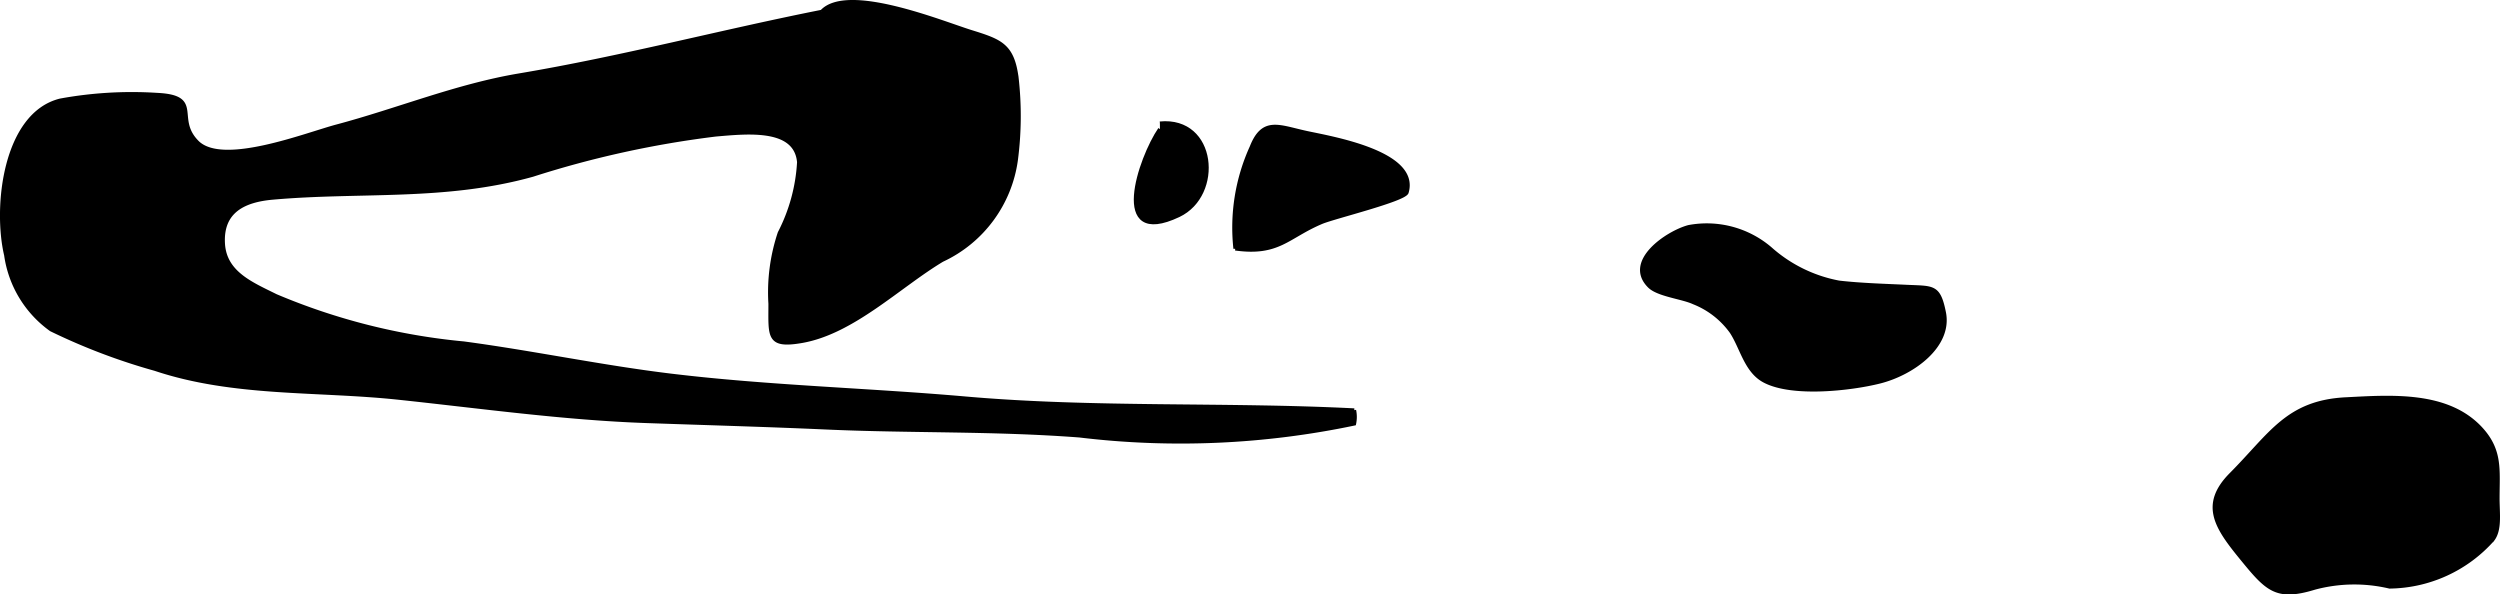
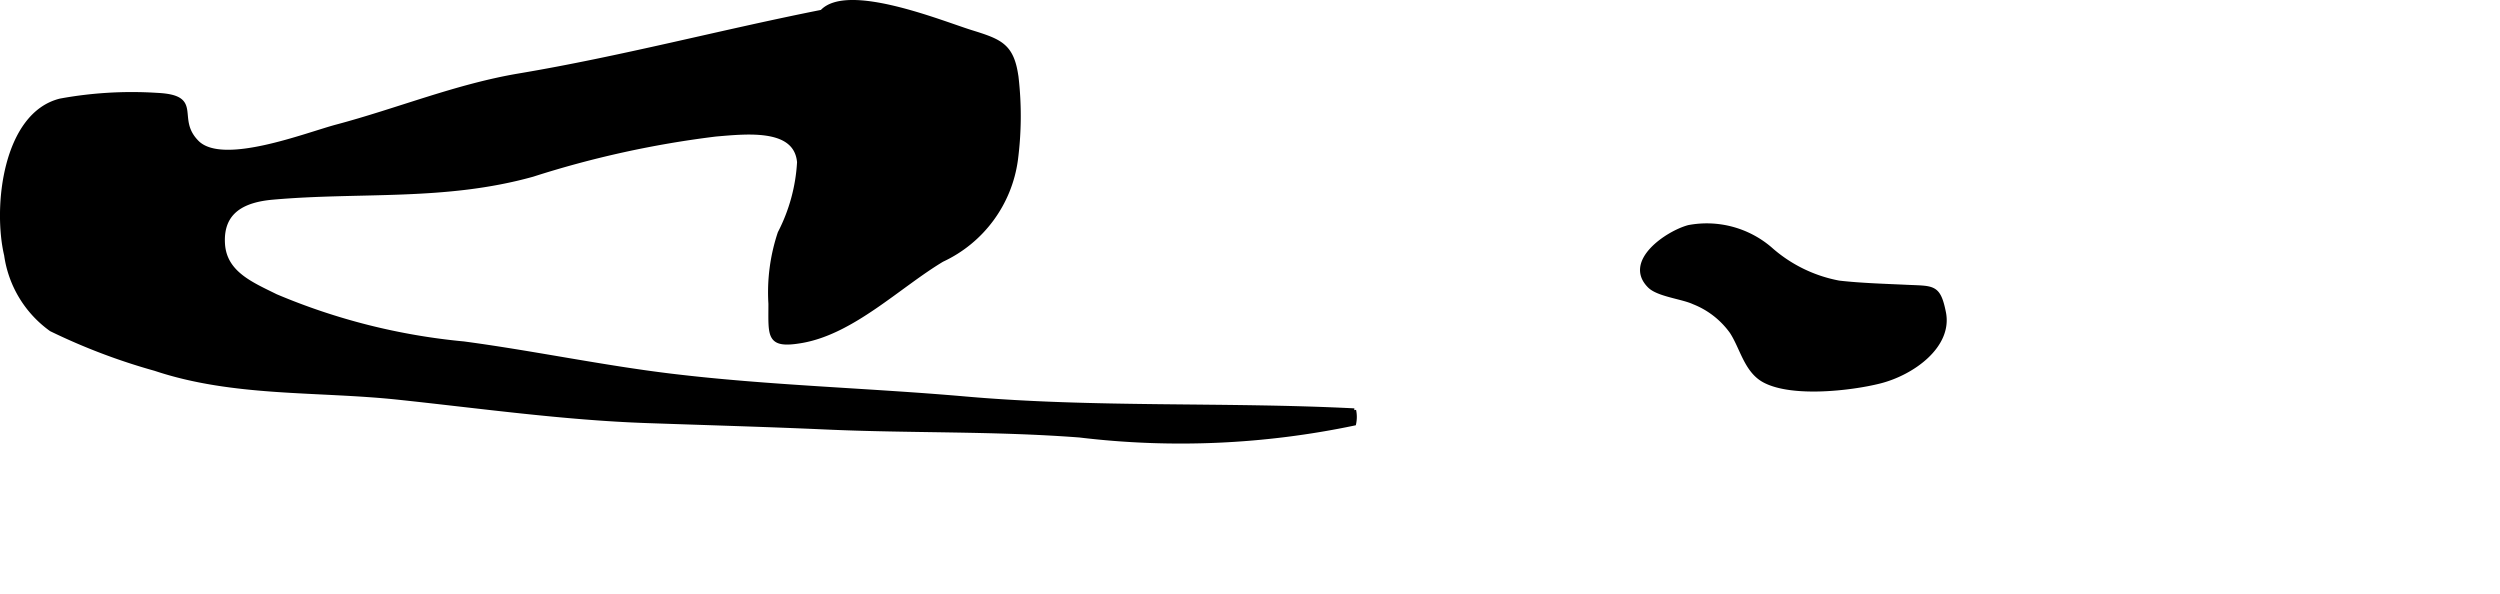
<svg xmlns="http://www.w3.org/2000/svg" version="1.1" width="35.438mm" height="8.427mm" viewBox="0 0 100.454 23.887">
  <defs>
    <style type="text/css">
      .a {
        stroke: #000;
        stroke-miterlimit: 10;
        stroke-width: 0.15px;
      }
    </style>
  </defs>
-   <path class="a" d="M96.016,23.575a6.174,6.174,0,0,0-3.018.047c-1.522.466-1.895.072-2.903-1.162-1.016-1.242-1.675-2.164-.443-3.402,1.597-1.605,2.258-2.901,4.609-3.02,1.808-.091,4.095-.276,5.44,1.205.791.873.661,1.646.661,2.791,0,.591.104,1.24-.198,1.643A5.624,5.624,0,0,1,96.016,23.575Z" />
  <path class="a" d="M33.023.467c1.026-1.107,4.811.443,5.986.81,1.185.369,1.671.532,1.844,1.838a13.62,13.62,0,0,1-.026,3.307,5.214,5.214,0,0,1-2.97,4.028c-1.735,1.04-3.59,2.902-5.642,3.258-1.37.237-1.264-.19-1.264-1.5a7.52,7.52,0,0,1,.374-2.849,7.031,7.031,0,0,0,.777-2.842c-.124-1.419-2.039-1.218-3.34-1.106a39.93,39.93,0,0,0-7.363,1.618c-3.534.984-6.891.604-10.45.92-1.119.101-2.06.516-1.984,1.841.067,1.181,1.152,1.619,2.117,2.099a25.455,25.455,0,0,0,7.555,1.905c2.785.372,5.579.964,8.351,1.297,3.887.469,7.885.572,11.805.915,5.184.454,10.429.214,15.623.477a1.312,1.312,0,0,1,0,.541,33.97,33.97,0,0,1-11.037.48c-3.482-.264-6.793-.166-10.239-.323-2.385-.107-4.766-.172-7.149-.256-3.308-.114-6.717-.593-9.999-.94-3.248-.344-6.608-.103-9.762-1.158a24.678,24.678,0,0,1-4.178-1.586A4.435,4.435,0,0,1,.241,10.252c-.457-1.94-.049-5.666,2.185-6.218a15.949,15.949,0,0,1,3.885-.228c1.839.087.658.949,1.615,1.909,1.018,1.018,4.361-.307,5.607-.639,2.45-.652,4.814-1.629,7.326-2.051,4.123-.692,8.147-1.762,12.163-2.557" />
-   <path class="a" d="M56.527,7.731c-.086.293-2.911.982-3.422,1.195-1.374.578-1.719,1.309-3.47,1.065a7.815,7.815,0,0,1,.653-4.078c.463-1.18,1.099-.819,2.198-.58C53.44,5.542,57.003,6.119,56.527,7.731Z" />
-   <path class="a" d="M46.607,4.956c2.222-.217,2.492,2.869.753,3.695-2.792,1.325-1.546-2.305-.753-3.464" />
  <path class="a" d="M71.126,9.987a5.731,5.731,0,0,0,2.766,1.362c.887.103,1.899.13,2.756.171,1.035.048,1.254-.031,1.468,1.036.27,1.343-1.26,2.448-2.591,2.782-1.14.287-3.526.565-4.644-.043-.73-.397-.894-1.335-1.312-1.966a3.4,3.4,0,0,0-1.515-1.176c-.455-.212-1.429-.307-1.777-.653-.999-.994.72-2.153,1.576-2.382A3.925,3.925,0,0,1,71.126,9.987Z" />
</svg>